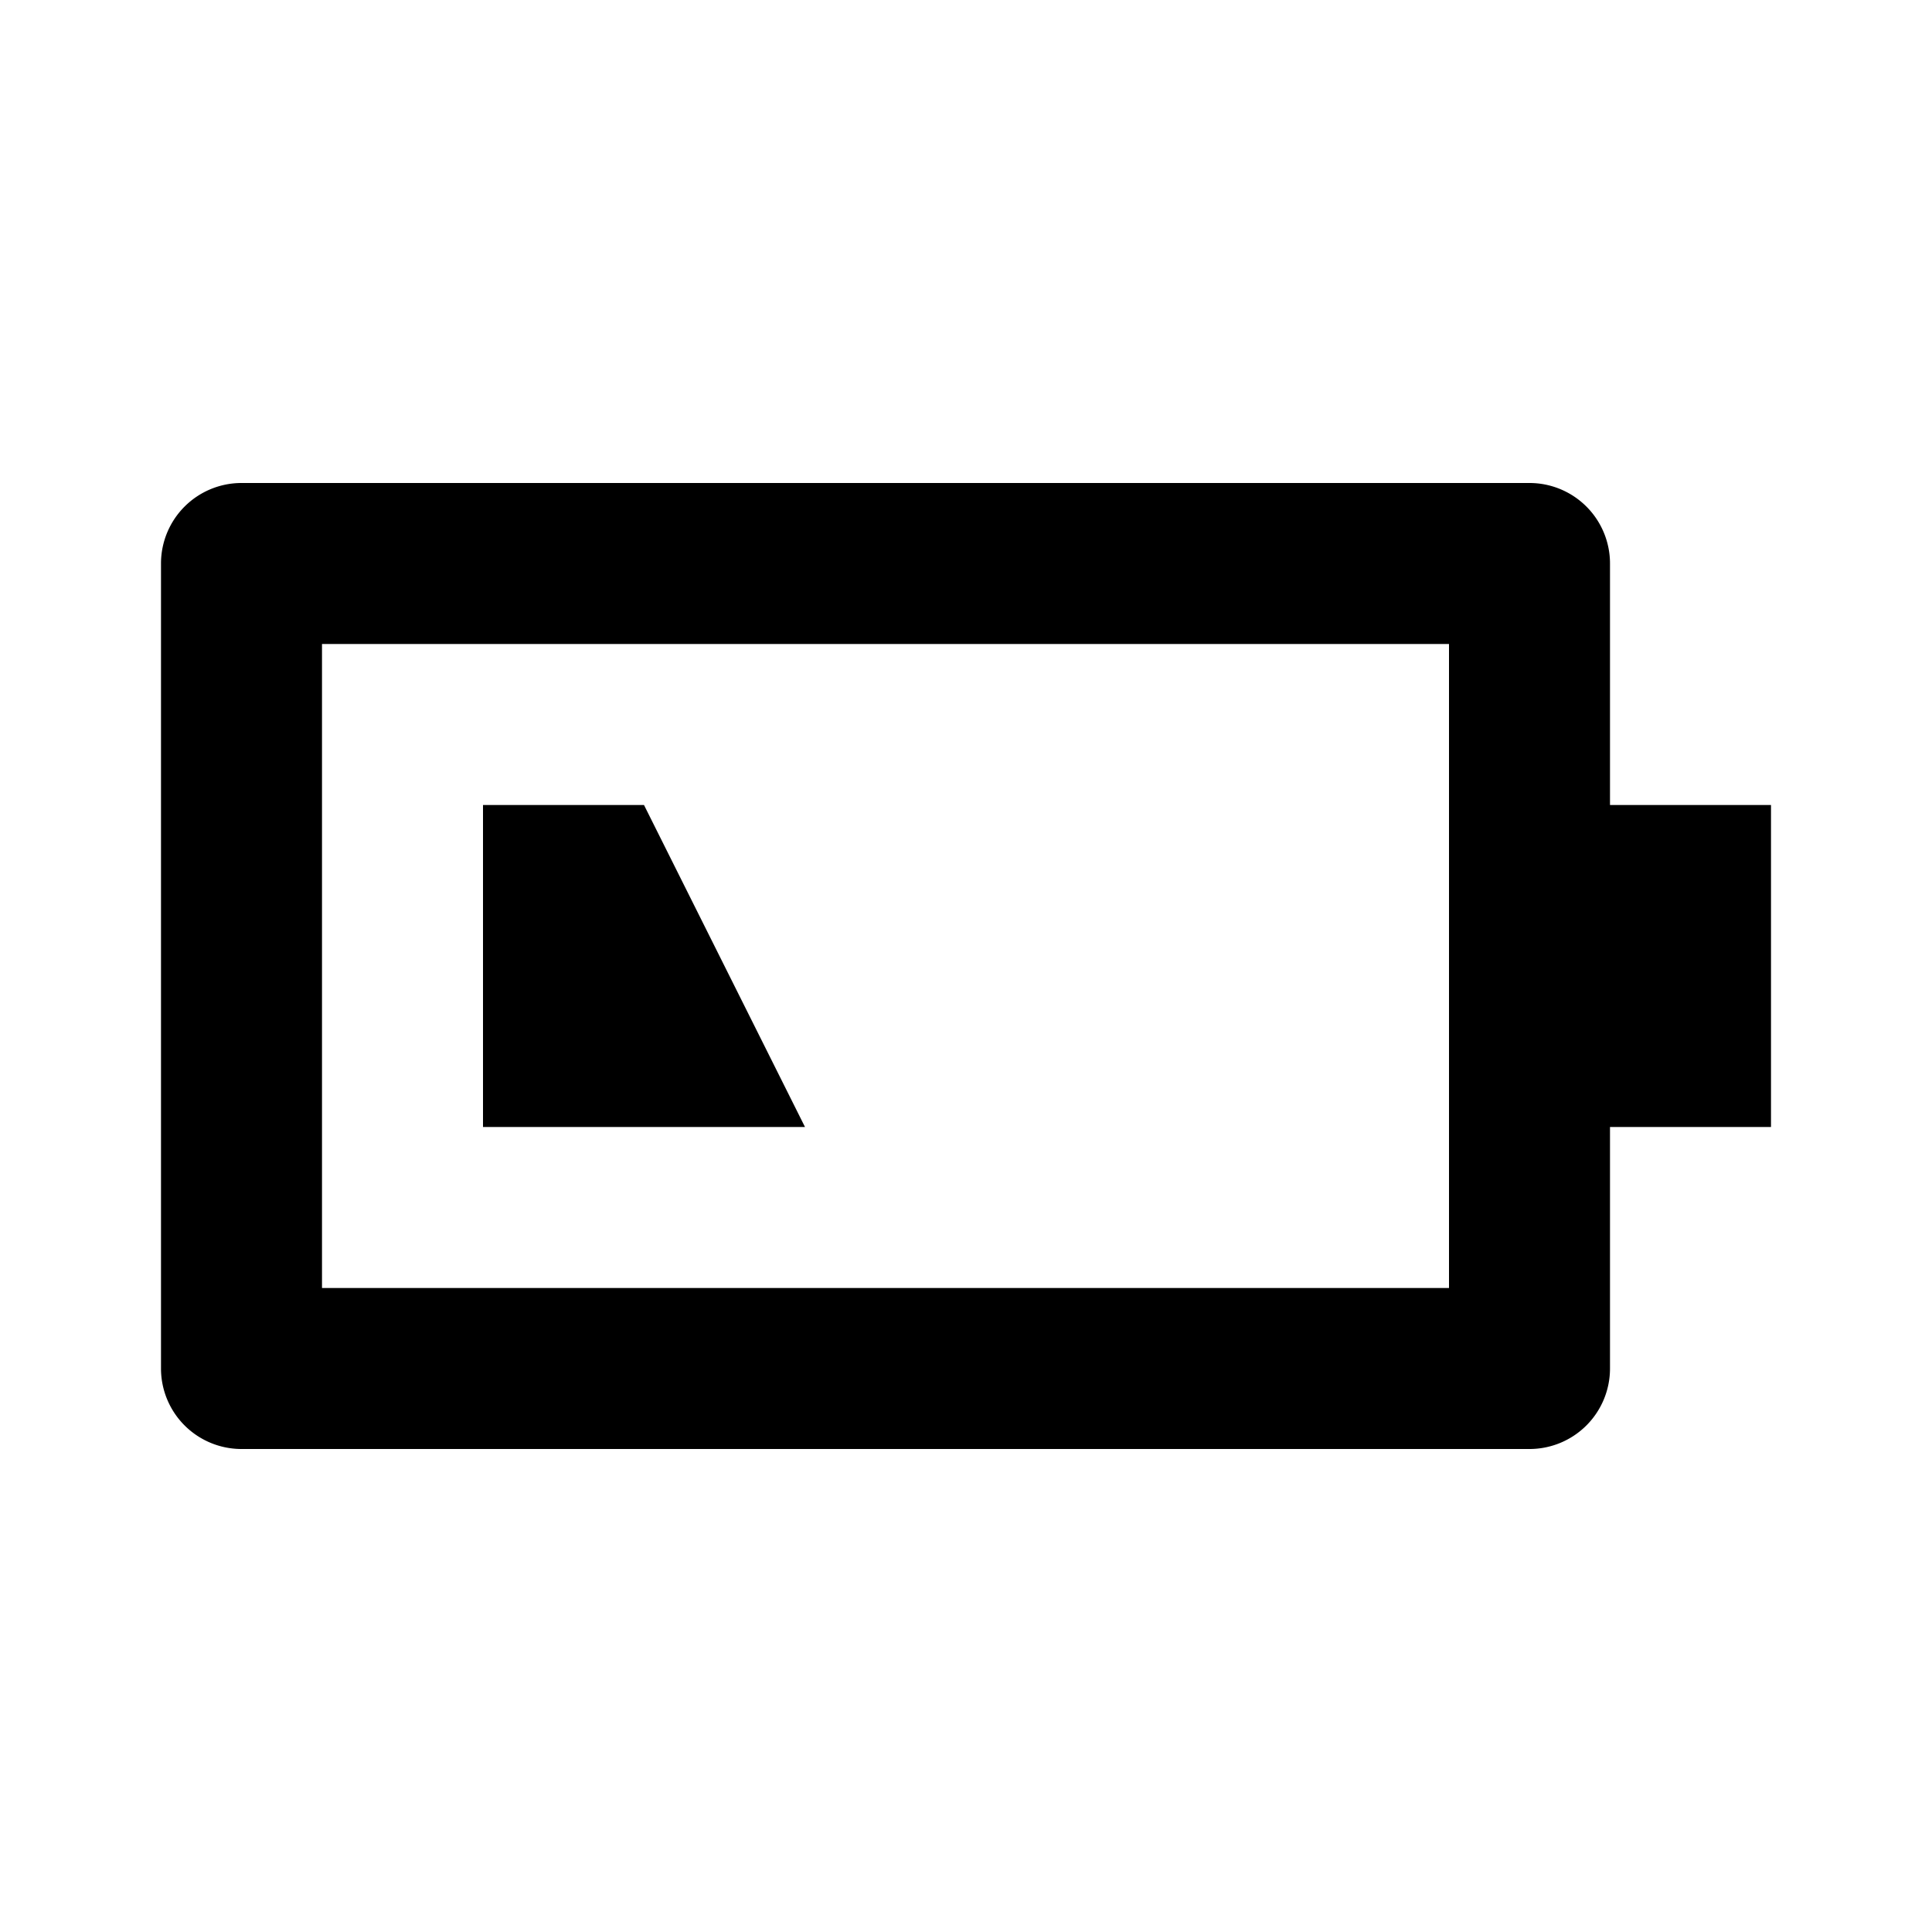
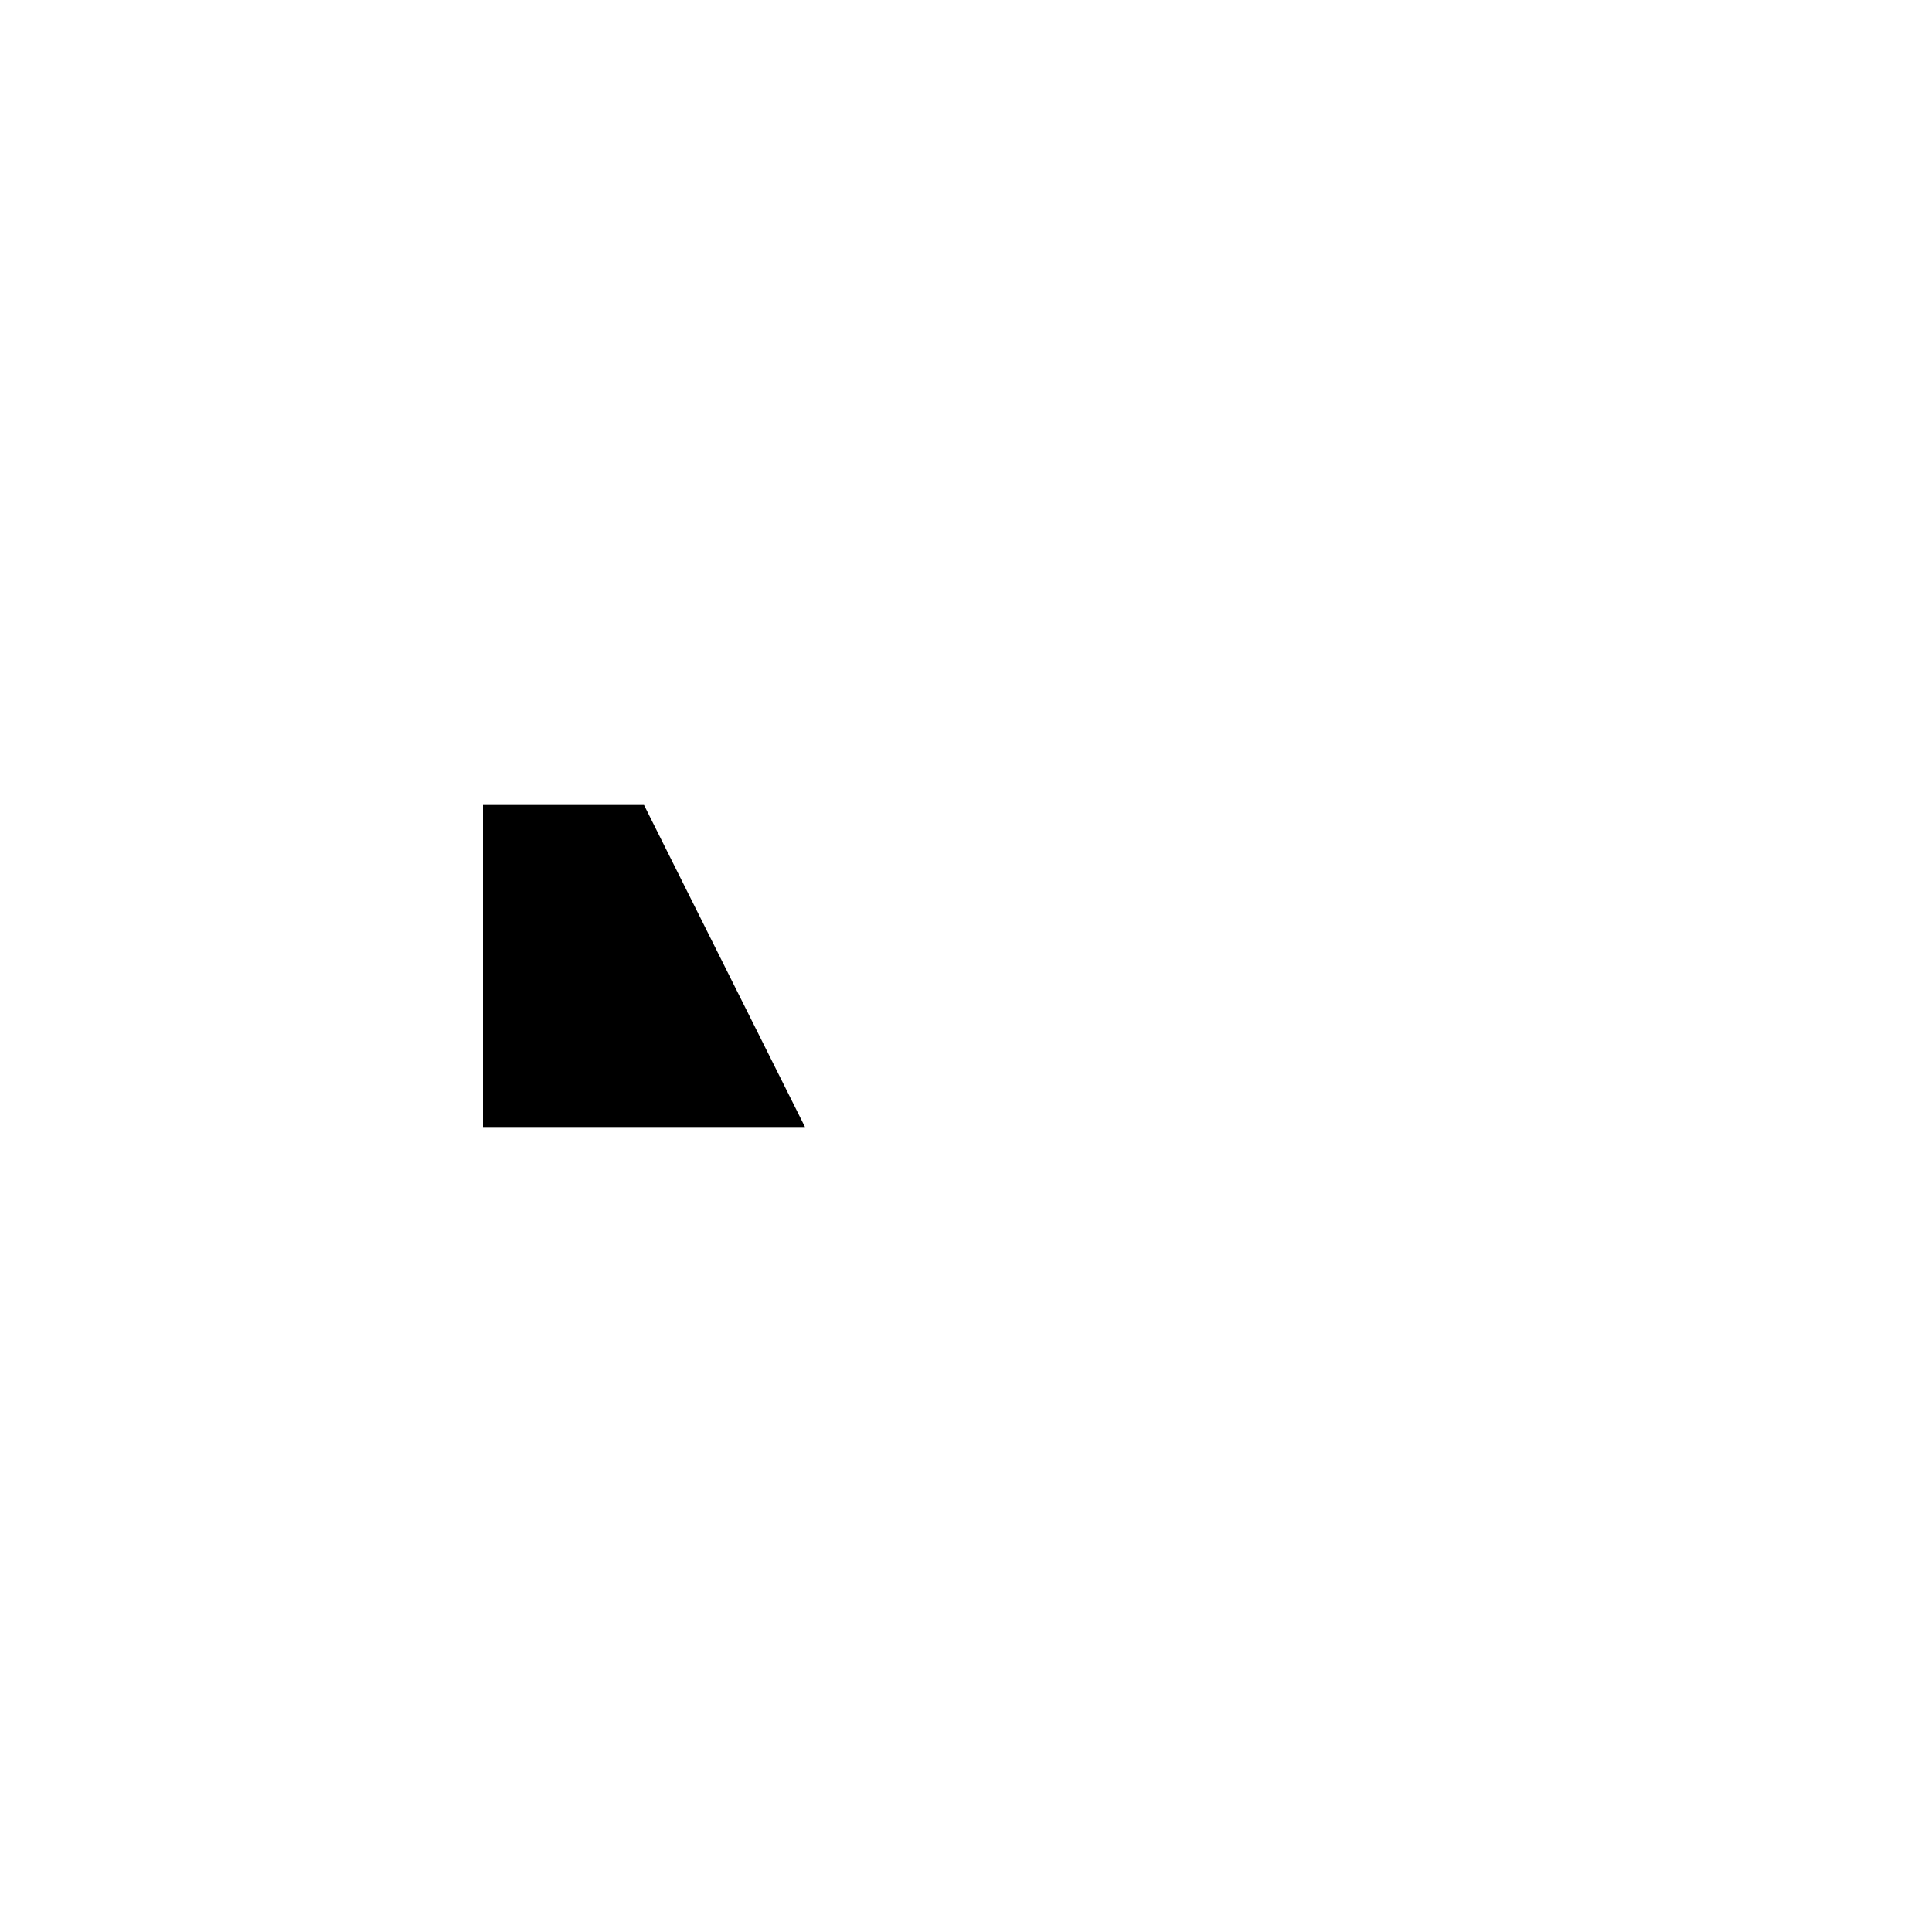
<svg xmlns="http://www.w3.org/2000/svg" width="24" height="24" viewBox="0 0 24 24">
-   <path d="M20 7a1 1 0 0 0-1-1H3a1 1 0 0 0-1 1v10a1 1 0 0 0 1 1h16a1 1 0 0 0 1-1v-3h2v-4h-2V7zm-2 9H4V8h14v8z" />
  <path d="M8 10H6v4h4z" />
</svg>